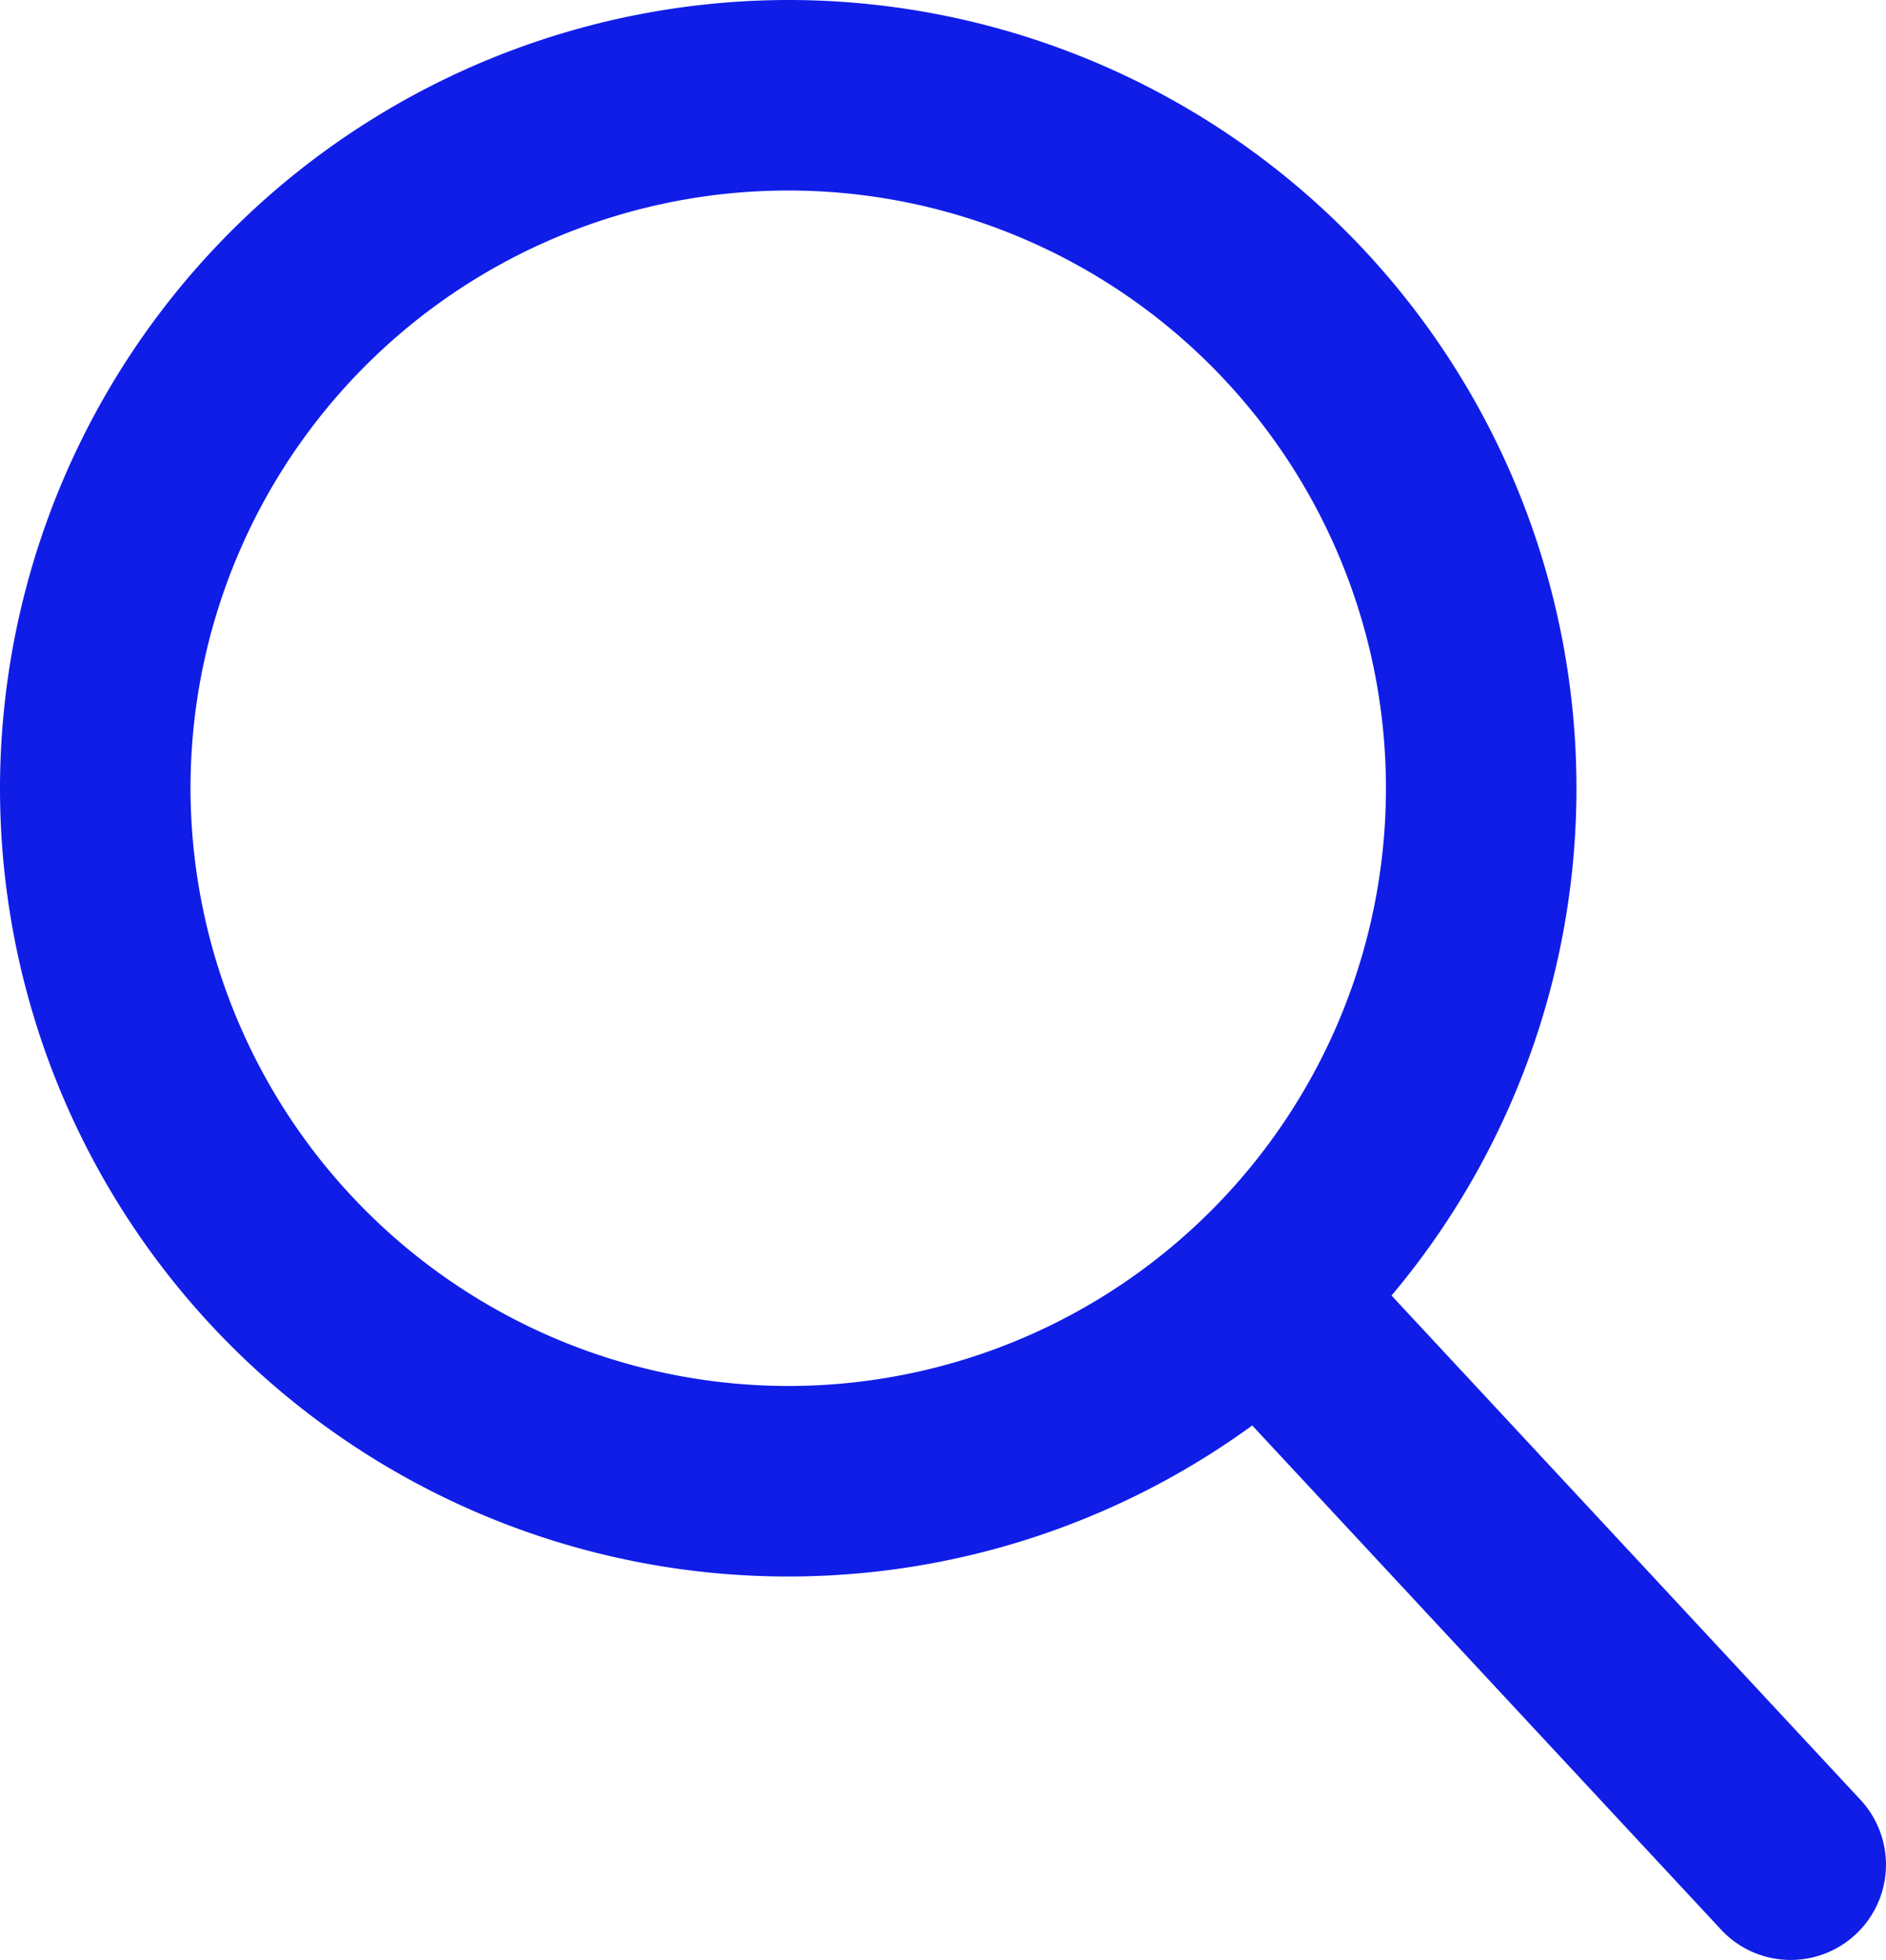
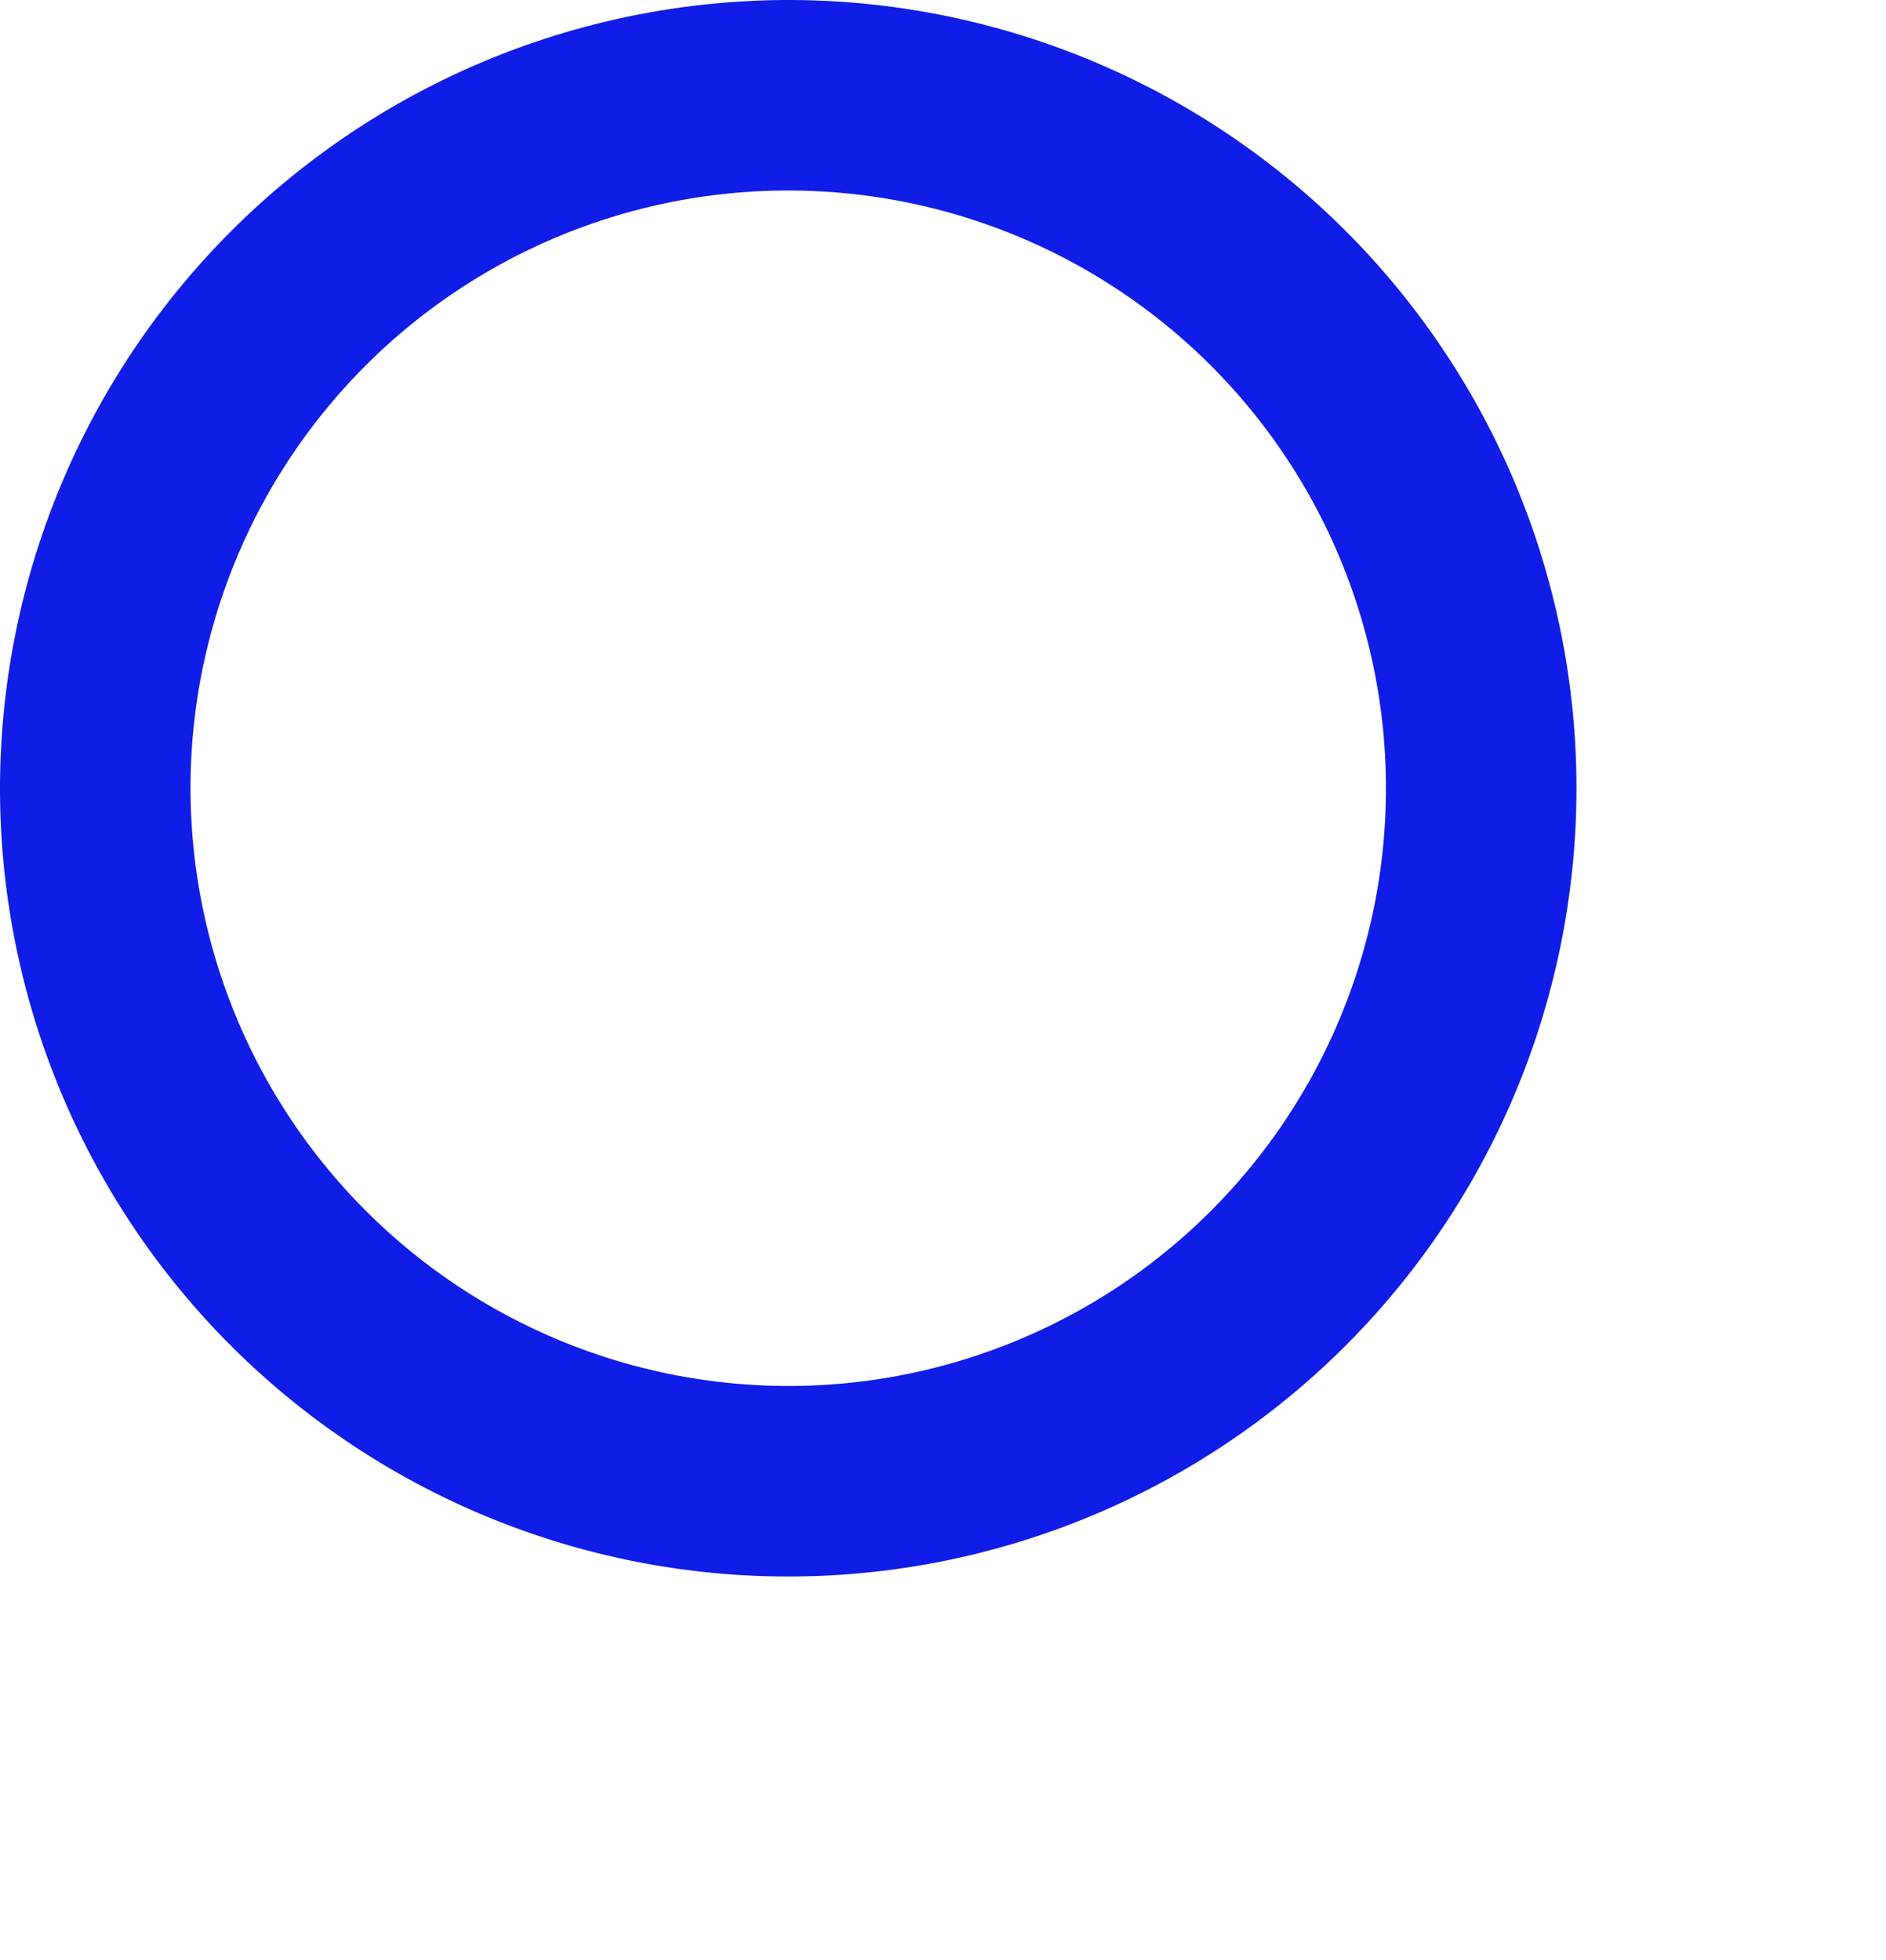
<svg xmlns="http://www.w3.org/2000/svg" width="22.769" height="23.661">
  <g data-name="Artwork 115">
    <g data-name="Group 752">
      <g fill="#101de7" data-name="Layer 2">
        <path d="M9.516 0A9.516 9.516 0 1 1 0 9.516 9.527 9.527 0 0 1 9.516 0Zm0 16.732A7.216 7.216 0 1 0 2.3 9.516a7.224 7.224 0 0 0 7.216 7.216Z" data-name="Ellipse 62" />
-         <path d="M21.619 23.661a1.147 1.147 0 0 1-.842-.367l-6.268-6.74a1.15 1.15 0 0 1 .059-1.625 1.15 1.15 0 0 1 1.625.059l6.268 6.74a1.15 1.15 0 0 1-.842 1.933Z" data-name="Line 60" />
      </g>
    </g>
  </g>
</svg>